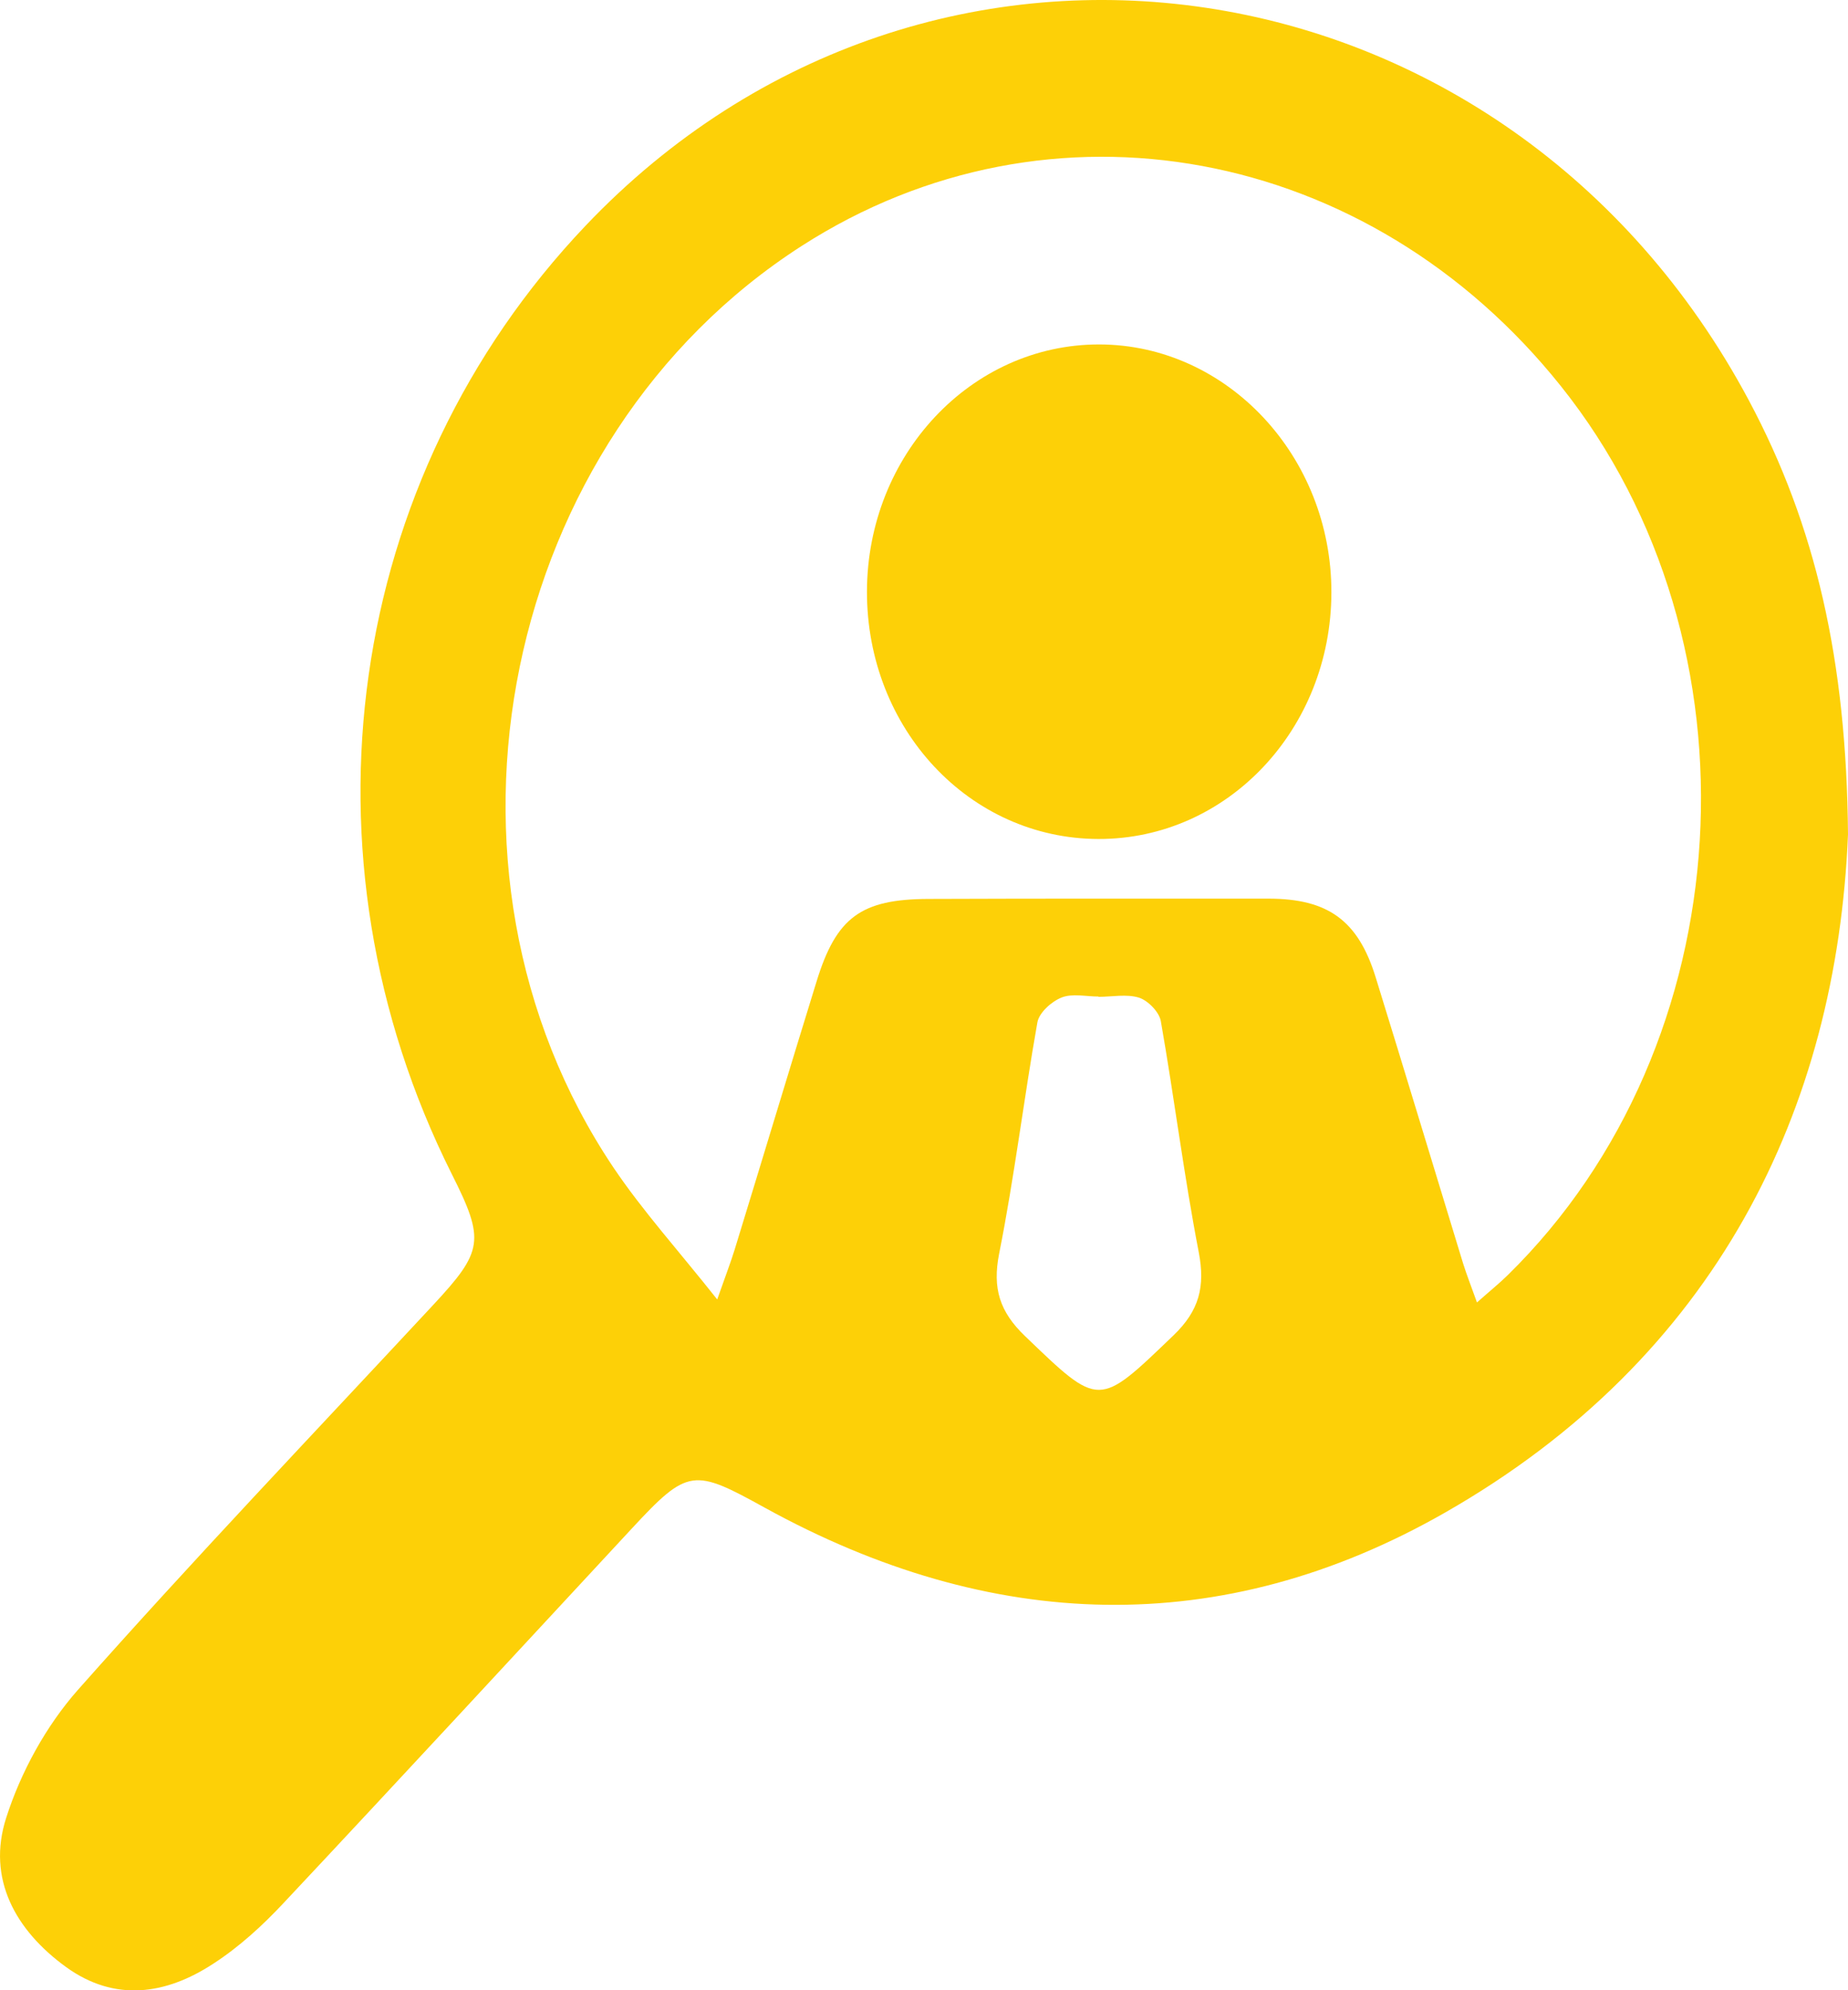
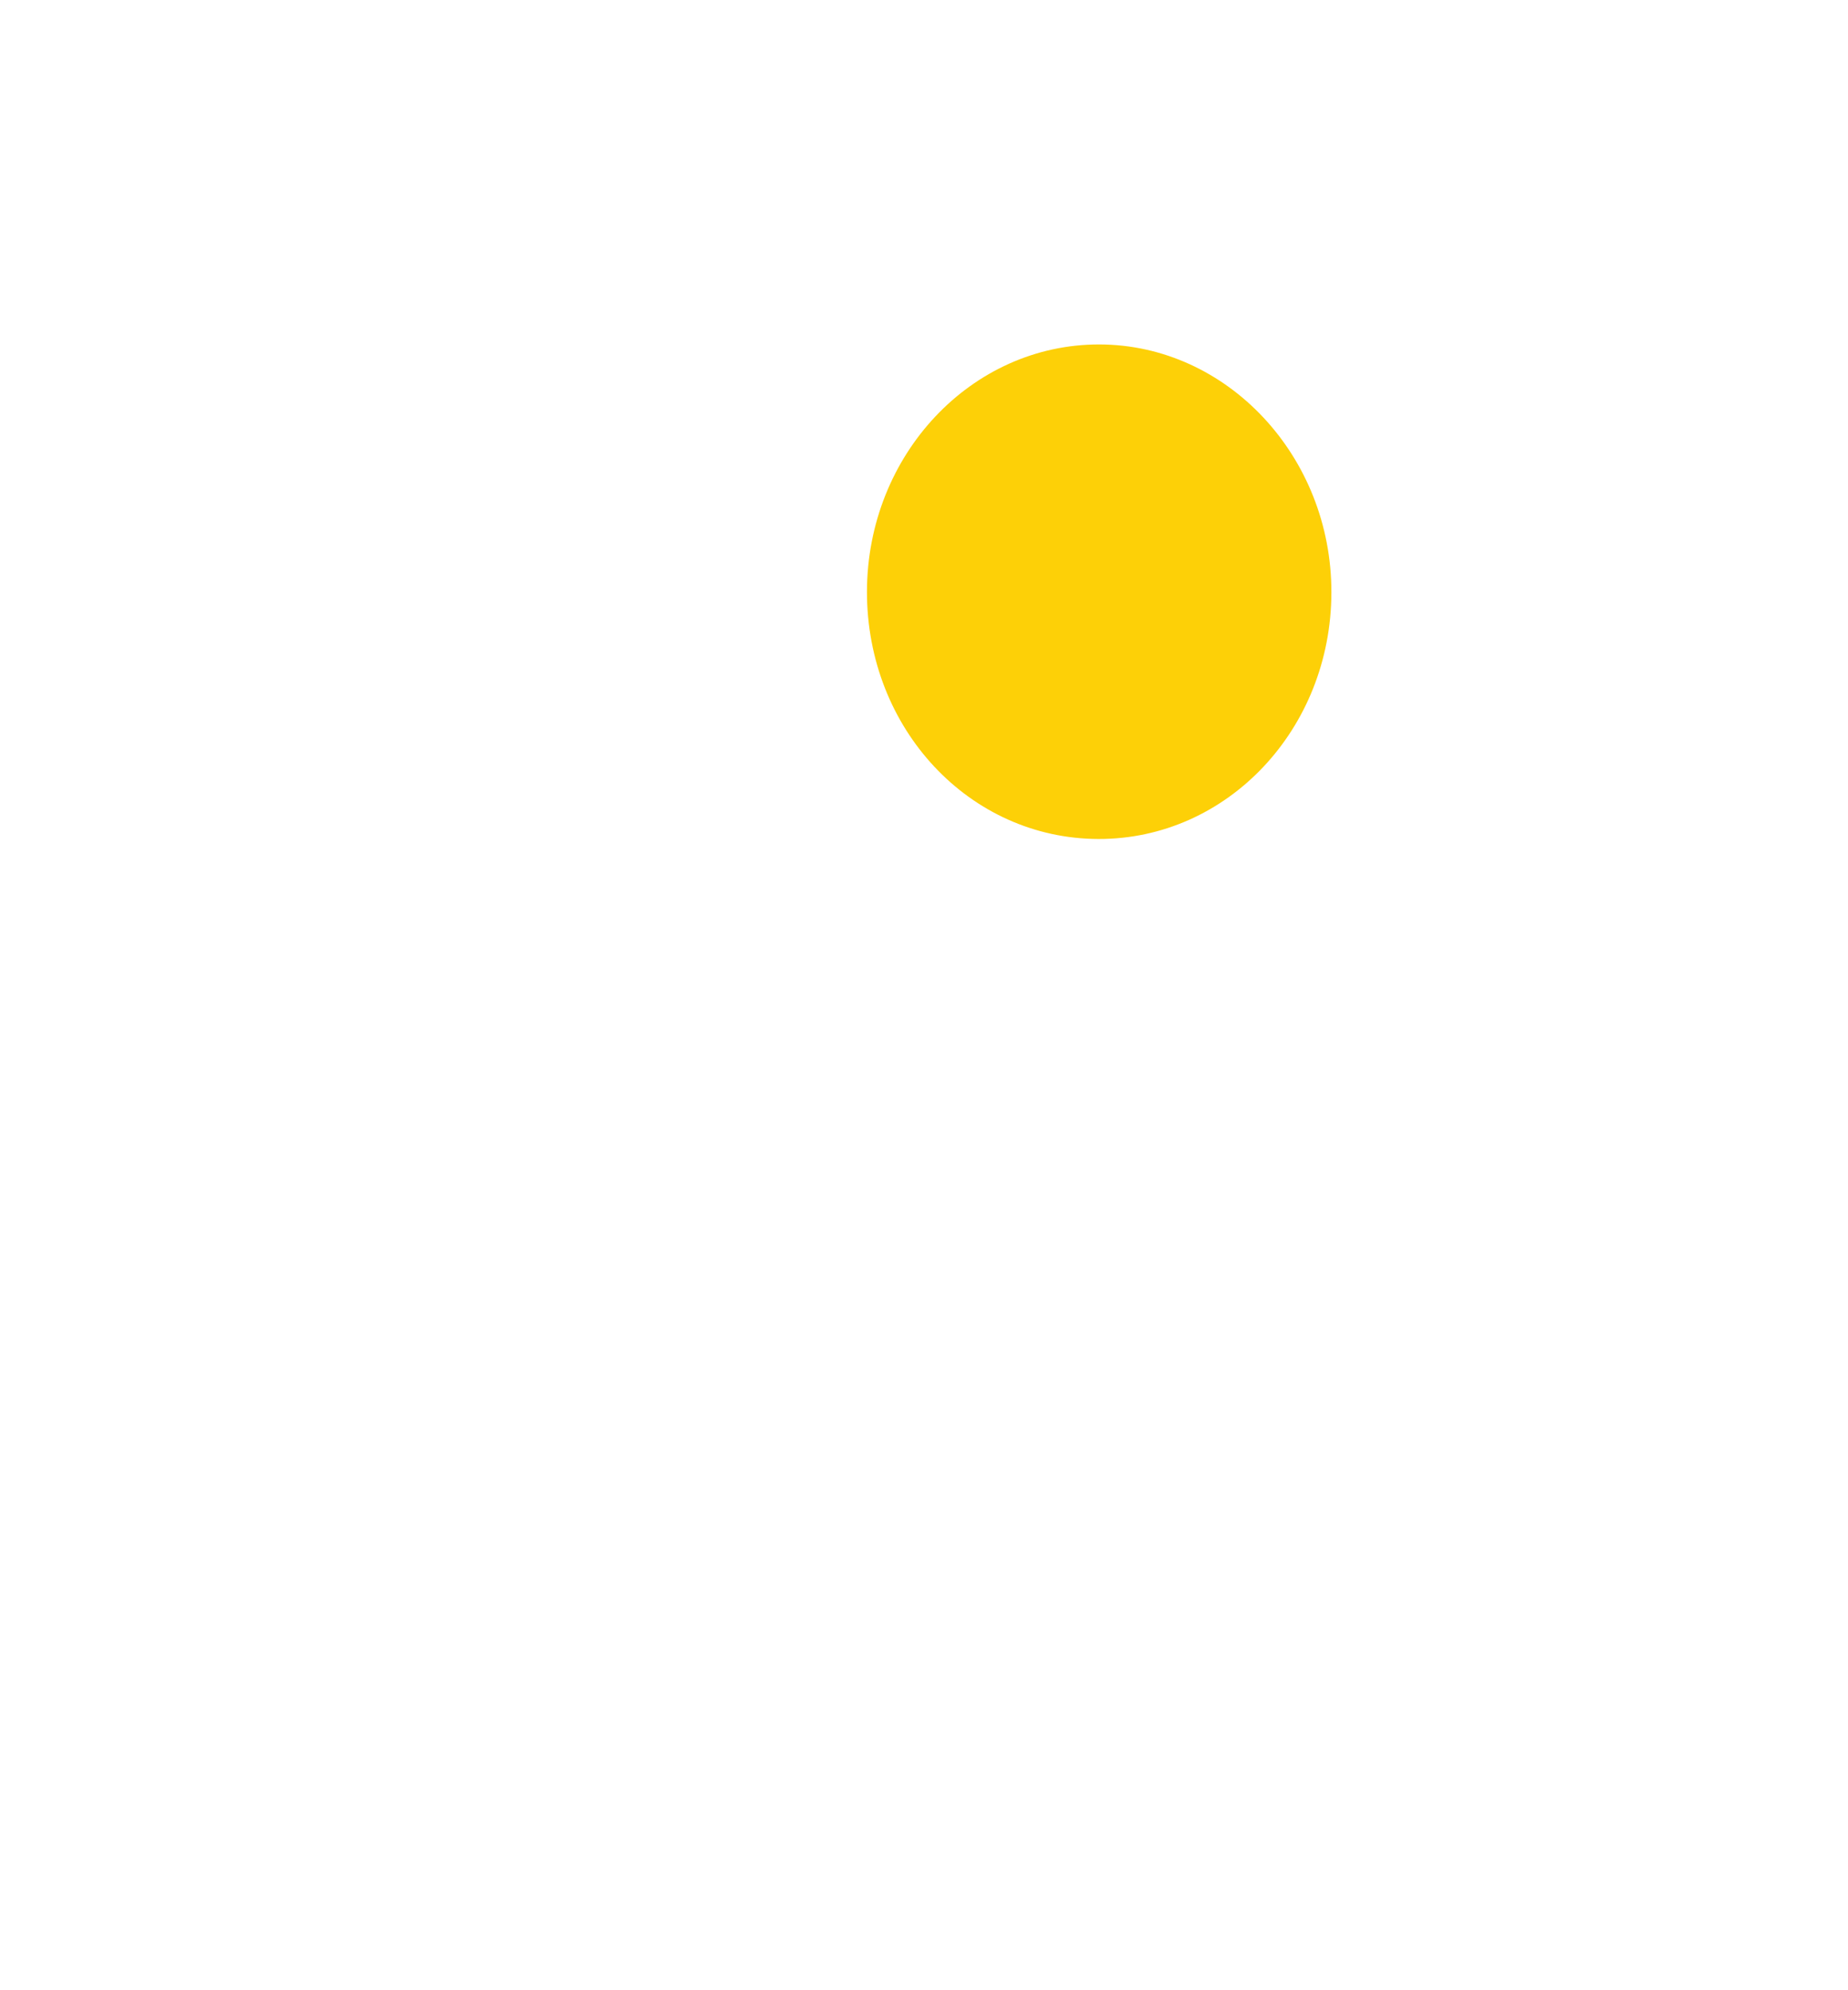
<svg xmlns="http://www.w3.org/2000/svg" version="1.1" id="Calque_1" x="0px" y="0px" viewBox="0 0 1286 1384.5" style="enable-background:new 0 0 1286 1384.5;" xml:space="preserve">
  <style type="text/css">
	.st0{fill-rule:evenodd;clip-rule:evenodd;fill:#FDD007;}
</style>
  <g>
-     <path class="st0" d="M1286,580.4c-7.9,191.1-91.3,363.7-280.3,471.7c-156.1,89.2-316.6,83.1-473.6-3.4   c-49.3-27.2-53.3-27.6-92.2,14.3c-80.8,87-161.4,174.3-242.7,260.9c-14.7,15.7-31,30.6-49,42.2c-32.8,21.4-68.3,26.7-102.2,2.2   c-35.2-25.5-55.3-61.4-41.7-103.8c10.2-31.9,27.8-64,49.9-89c80.5-90.8,164.3-178.6,247-267.5c35.2-37.8,36.4-45.2,13.1-91.5   C203.3,594.9,240.2,333,407.4,157.1c240-252.5,641.8-192.4,809.5,121.2C1263.6,365.7,1285,459.5,1286,580.4z M499.1,903.9   c6.2-17.6,9.5-26.1,12.2-34.9c19.1-62.1,37.8-124.4,57-186.5c13.7-44.4,30.9-57,77.6-57.2c78.9-0.3,157.8-0.2,236.7-0.2   c41.6,0,62.5,15.2,74.7,54.7c20.5,66.2,40.5,132.6,60.8,198.9c2.5,8,5.6,15.8,9.7,27.3c8.9-7.9,15.5-13.2,21.4-19   c163.7-160.4,180.3-439.2,37-618.4C952.5,101.2,730.6,60.2,558,171c-209.1,134.2-270.7,433-131.2,641   C447.2,842.3,471.9,869.6,499.1,903.9z M764.4,693.4c0-0.1,0-0.1,0-0.2c-8.7,0-18.2-2.3-25.7,0.7c-7,2.8-15.6,10.5-16.8,17.3   c-9.5,53.5-16,107.6-26.6,160.8c-4.8,24.3,0.4,40.5,18,57.4c52.1,50,50.8,49.9,103.4-0.6c17.8-17.1,22.1-33.8,17.5-57.7   c-10.3-53.3-17-107.3-26.4-160.8c-1.1-6.3-8.8-14.2-15.1-16.3C784.1,691.3,773.9,693.4,764.4,693.4z" />
    <path class="st0" d="M764.4,583.6c-89.7-0.2-161.2-76.6-161.1-172.1c0.2-95.1,72.6-172.1,161.8-171.9   c88.9,0.2,161.6,77.9,161.4,172.6C926.3,507.3,854,583.8,764.4,583.6z" />
  </g>
</svg>